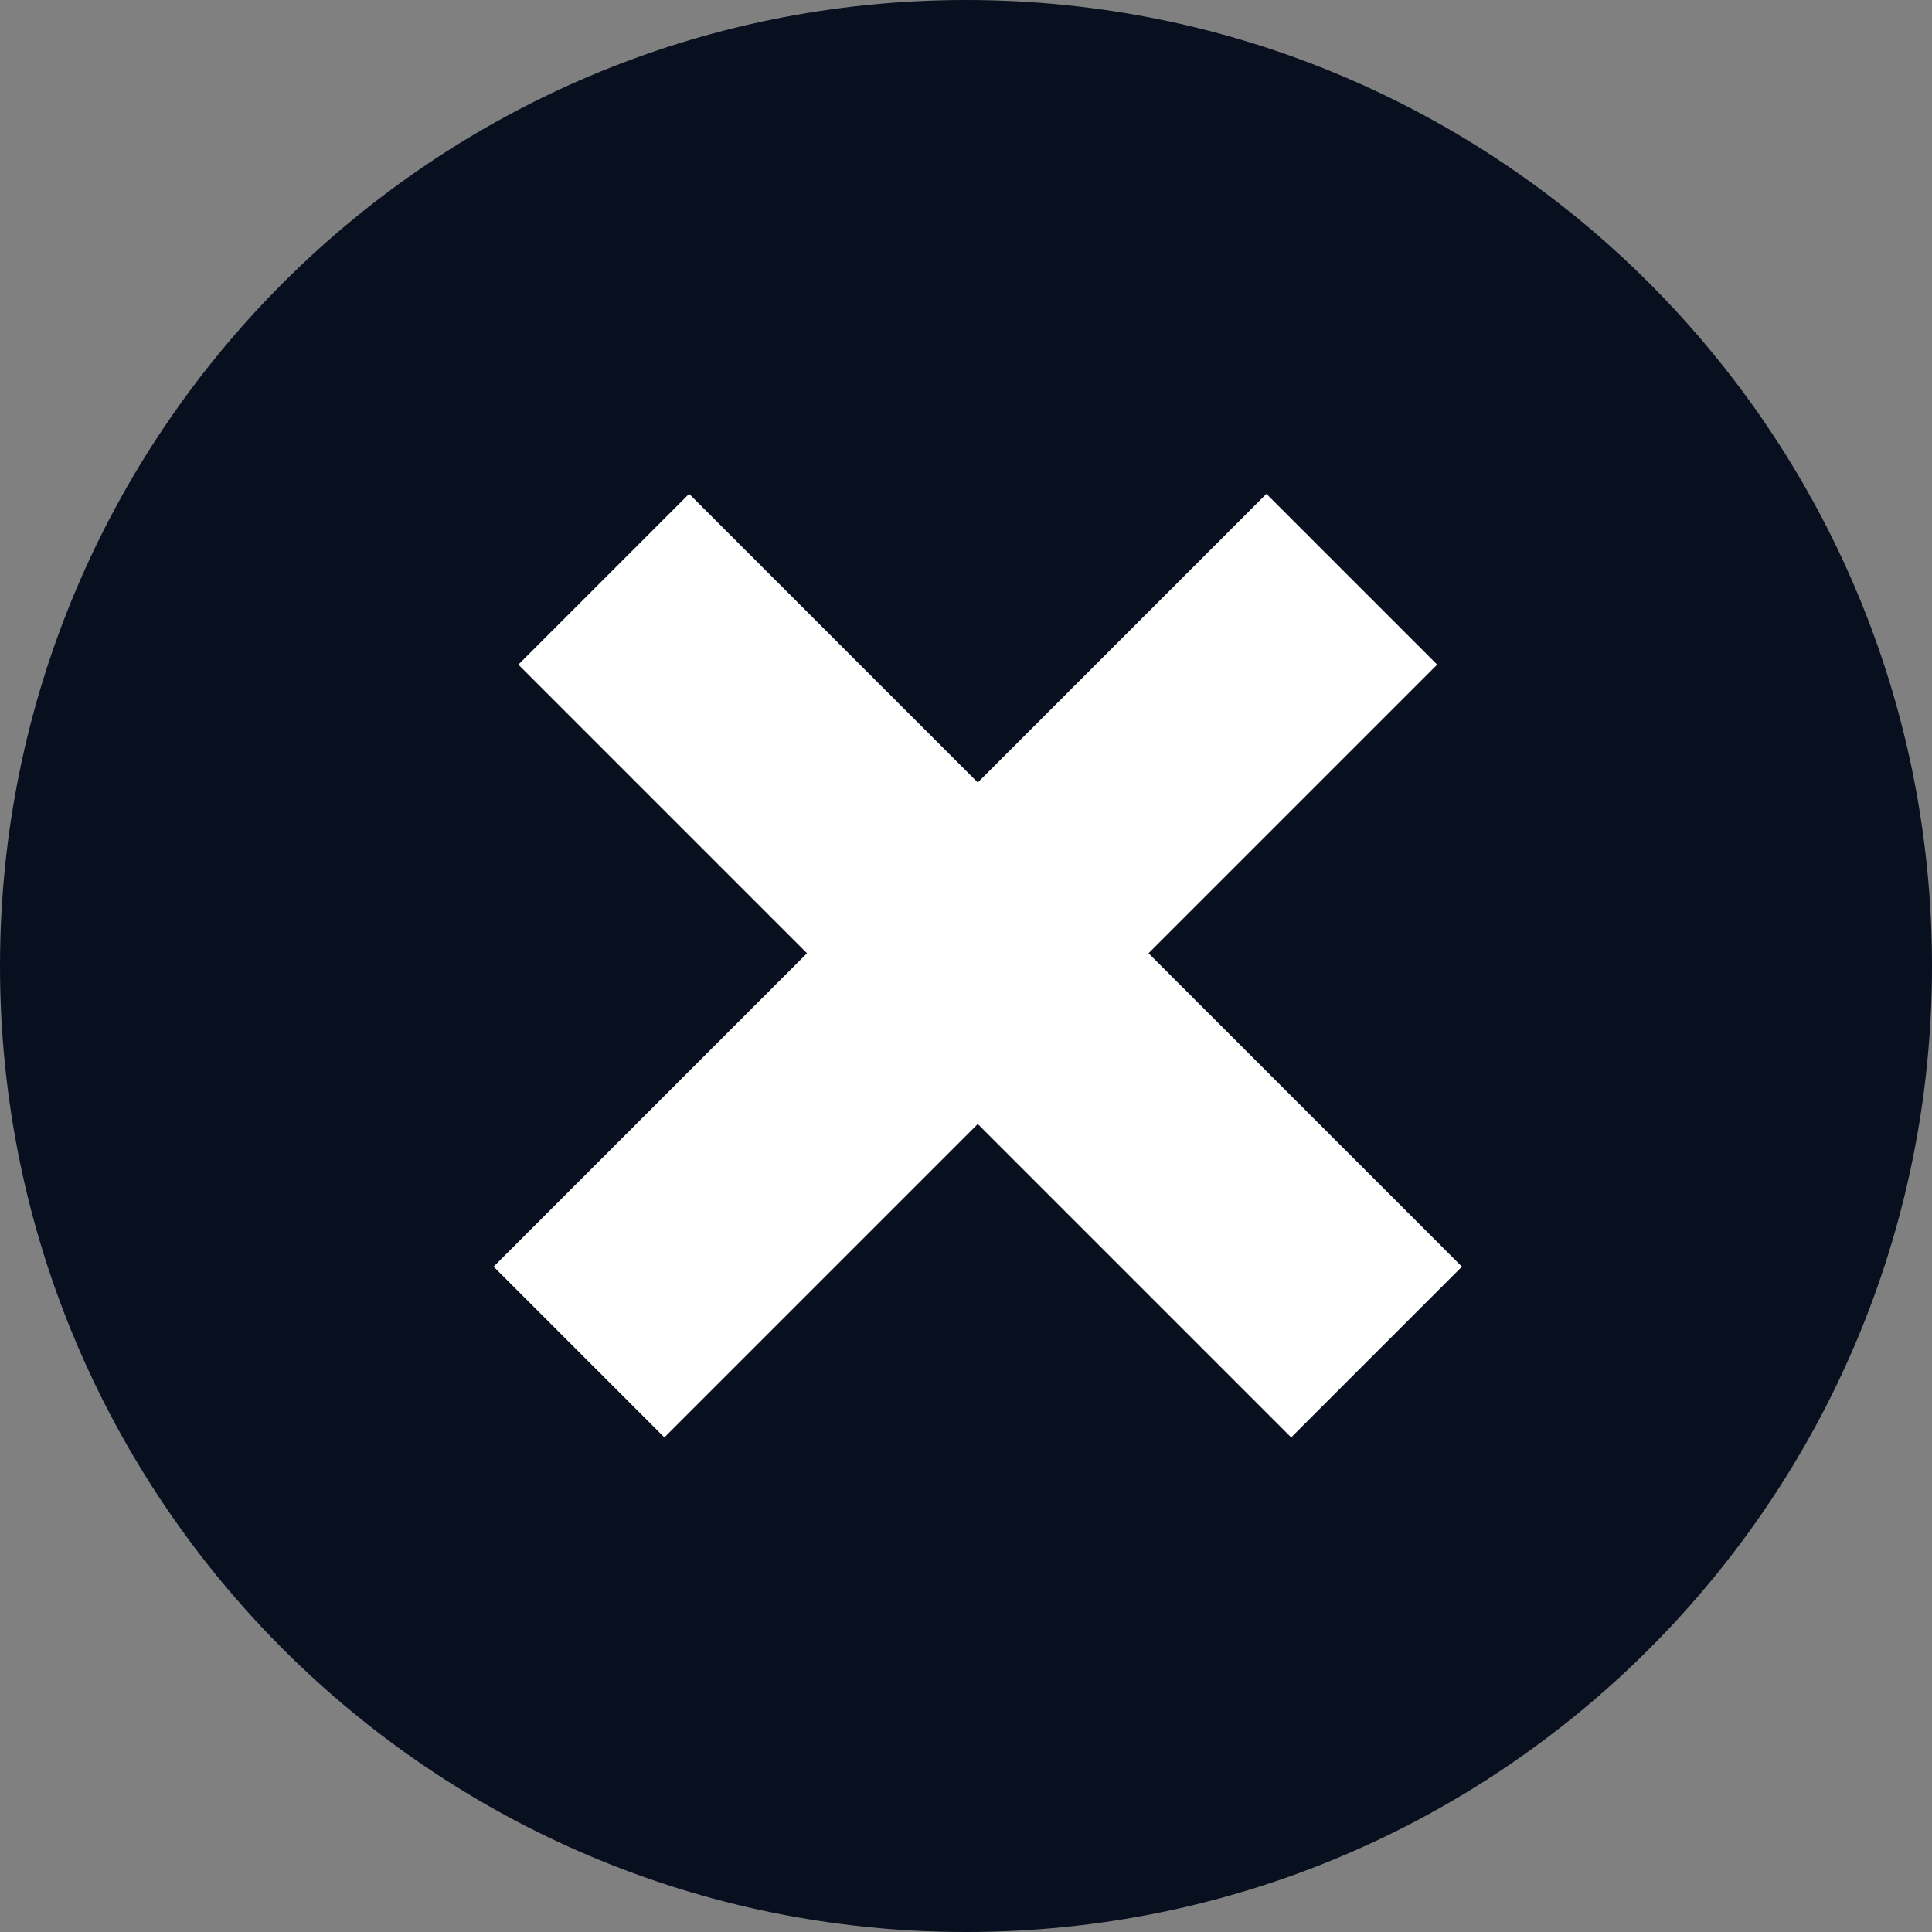
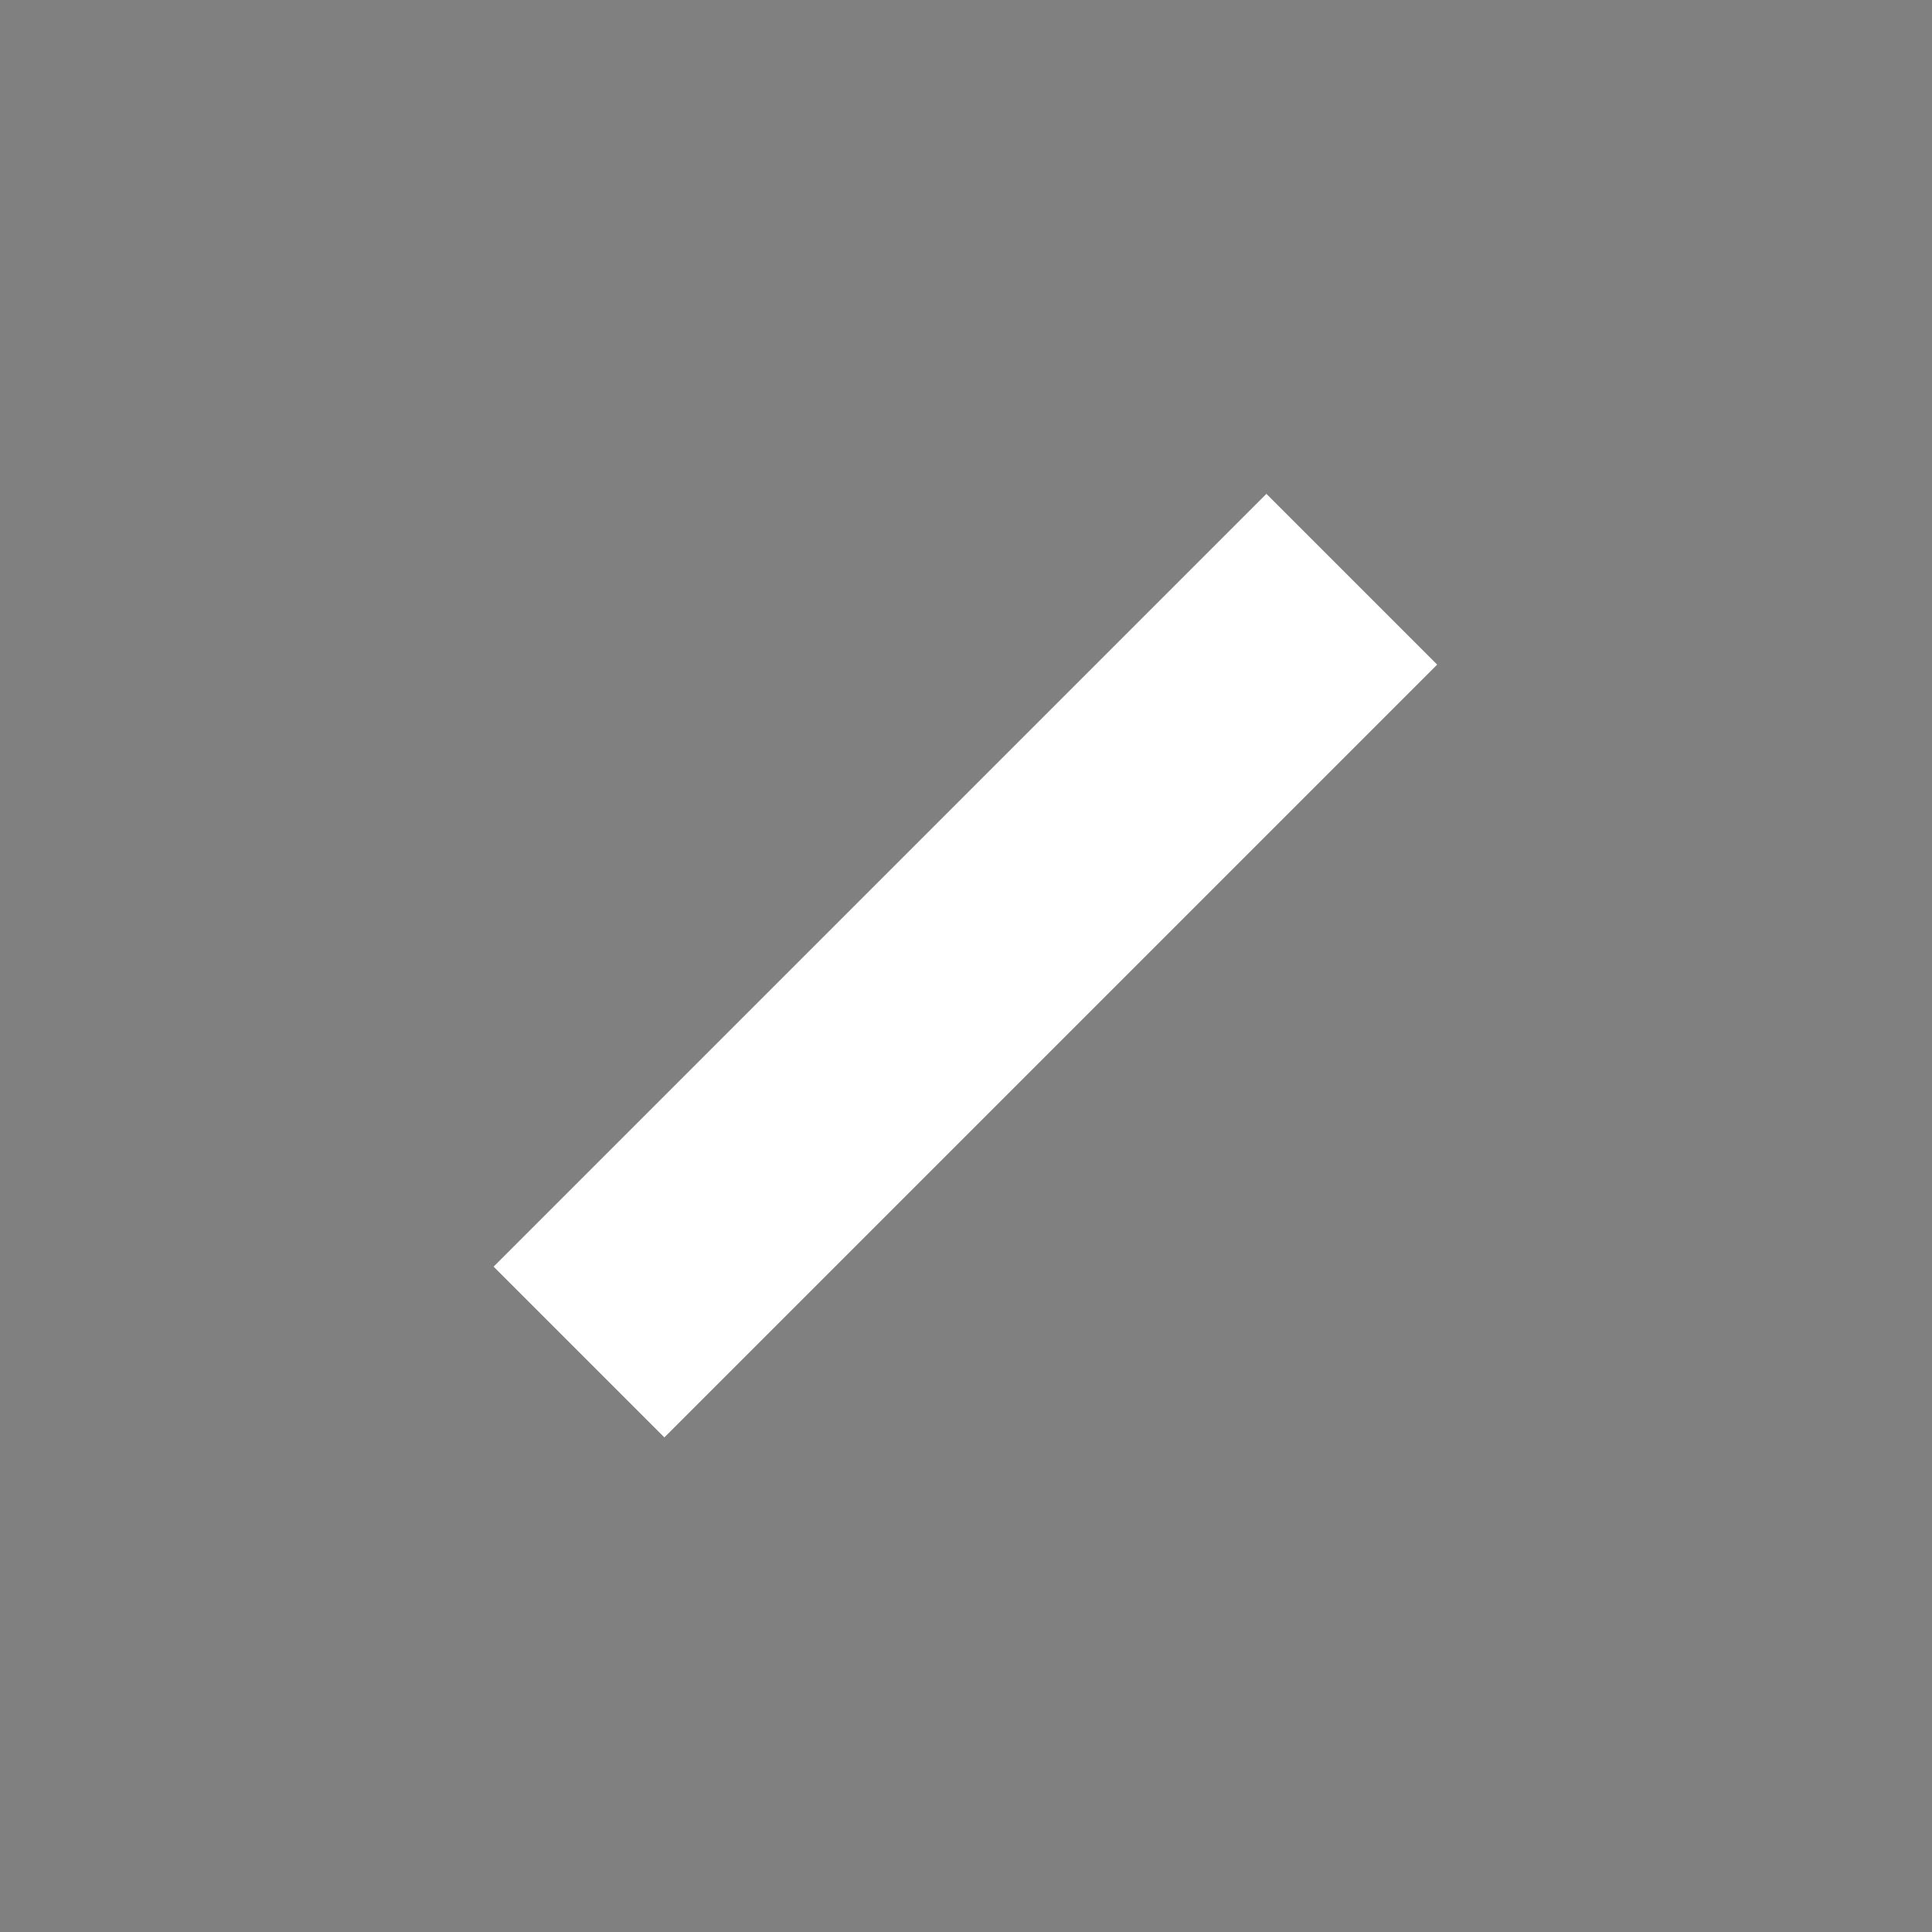
<svg xmlns="http://www.w3.org/2000/svg" fill="none" height="100%" overflow="visible" preserveAspectRatio="none" style="display: block;" viewBox="0 0 16 16" width="100%">
  <rect x="0" y="0" width="16" height="16" fill="#808080" stroke="none" />
  <g id="Icon 1">
-     <path d="M0 8C0 3.582 3.582 0 8 0C12.418 0 16 3.582 16 8C16 12.418 12.418 16 8 16C3.582 16 0 12.418 0 8Z" fill="#080F1F" />
-     <path d="M5 4.797L11.4 11.197" id="Vector 4702" stroke="white" stroke-width="2" />
    <path d="M11.195 4.797L4.795 11.197" id="Vector 4703" stroke="white" stroke-width="2" />
  </g>
</svg>